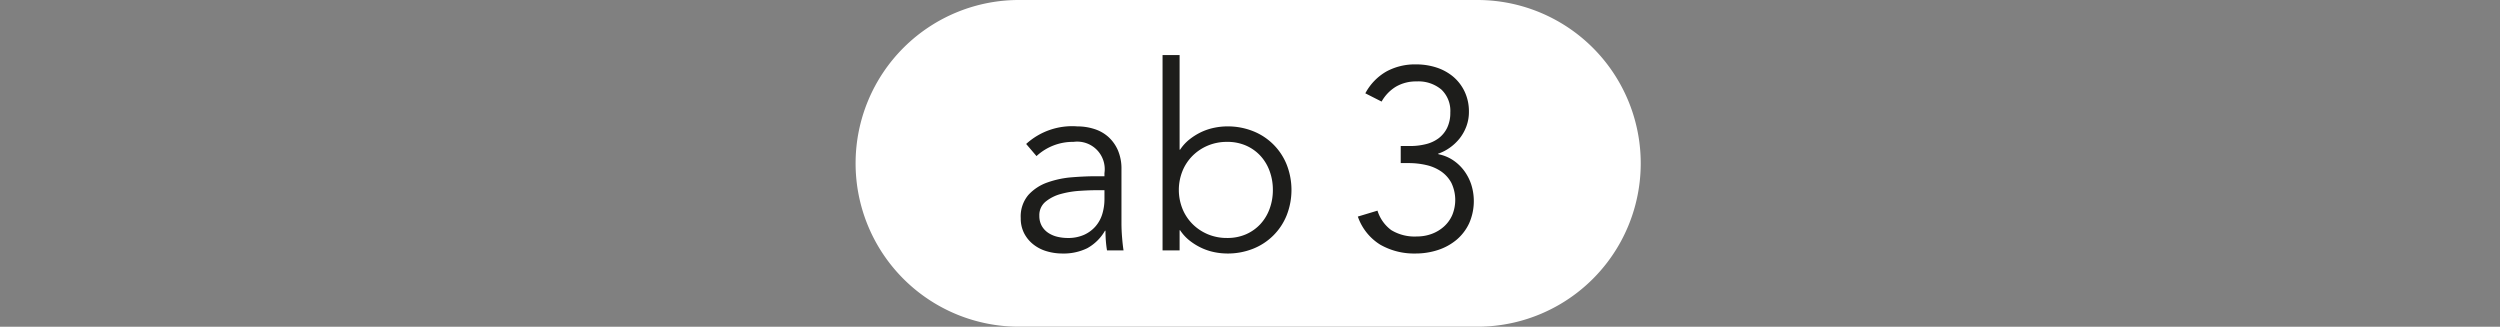
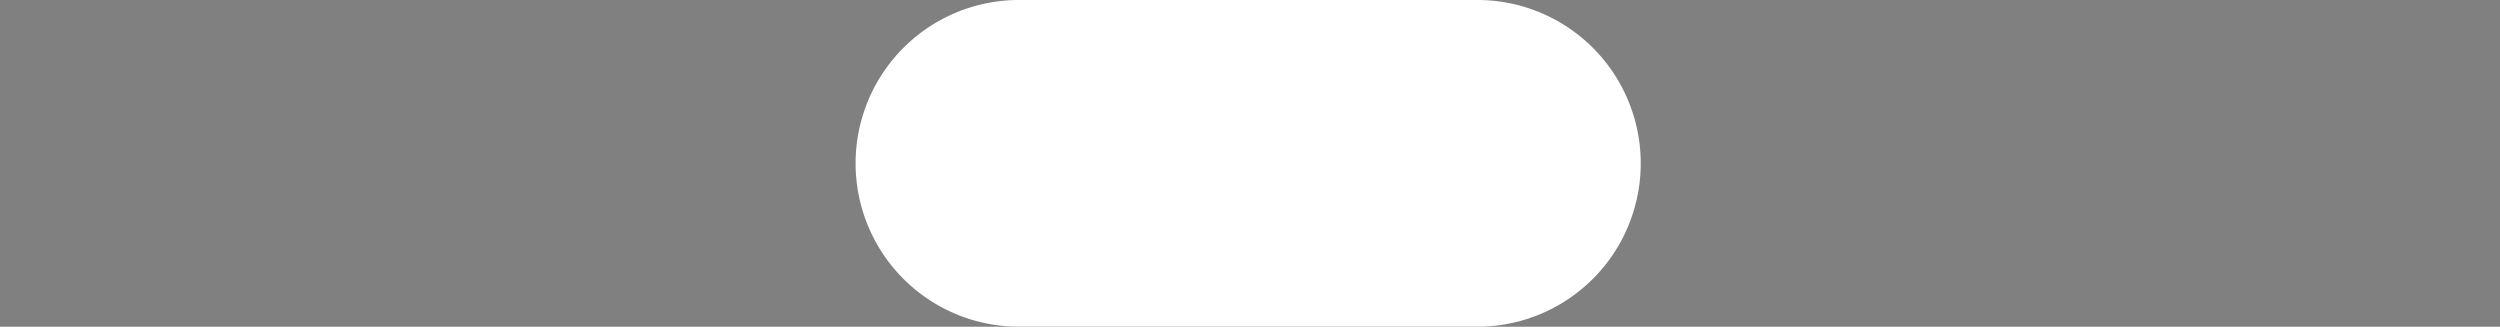
<svg xmlns="http://www.w3.org/2000/svg" id="Ebene_1" data-name="Ebene 1" viewBox="0 0 176 23">
  <rect x="0" y="0" width="176" height="23" fill="#808080" stroke="none" />
  <defs>
    <style>.cls-1{fill:#fff;}.cls-2{fill:#1d1d1b;}</style>
  </defs>
  <title>wXX+mobil</title>
  <path id="_Pfad_" data-name="&lt;Pfad&gt;" class="cls-1" d="M104.159,0.001V0H71.841v0h0a11.5,11.5,0,1,0,0,22.999l0.01,0h32.298l0.01,0A11.5,11.5,0,0,0,104.159.001Z" />
-   <path class="cls-2" d="M77.753,12.408V12.19A1.938,1.938,0,0,0,75.57,9.988a3.758,3.758,0,0,0-2.6,1.001l-0.728-.854a4.8,4.8,0,0,1,3.601-1.237,3.911,3.911,0,0,1,1.191.182,2.698,2.698,0,0,1,.99.555,2.767,2.767,0,0,1,.673.936,3.267,3.267,0,0,1,.254,1.346v3.801c0,0.328.016,0.671,0.046,1.027s0.063,0.652.1,0.882H77.934c-0.036-.206-0.063-0.43-0.082-0.672s-0.026-.479-0.026-0.709h-0.037a3.257,3.257,0,0,1-1.245,1.227,3.78,3.78,0,0,1-1.755.374,3.855,3.855,0,0,1-1.091-.156A2.753,2.753,0,0,1,72.76,17.217a2.402,2.402,0,0,1-.654-0.782,2.277,2.277,0,0,1-.246-1.081,2.335,2.335,0,0,1,.536-1.628,3.285,3.285,0,0,1,1.346-.882A6.692,6.692,0,0,1,75.47,12.48q0.919-.073,1.682-0.073h0.601Zm-0.619.983q-0.454,0-1.136.045a6.589,6.589,0,0,0-1.31.218,2.887,2.887,0,0,0-1.072.537,1.22,1.22,0,0,0-.446,1,1.422,1.422,0,0,0,.173.718,1.447,1.447,0,0,0,.464.491,1.979,1.979,0,0,0,.646.272,3.13,3.13,0,0,0,.718.082,2.742,2.742,0,0,0,1.137-.218,2.35,2.35,0,0,0,.81-0.592,2.378,2.378,0,0,0,.482-0.873,3.624,3.624,0,0,0,.154-1.063V13.39H77.133Z" />
-   <path class="cls-2" d="M81.844,3.878h1.2v6.657h0.037a3.082,3.082,0,0,1,.691-0.746,4.309,4.309,0,0,1,.836-0.51,4.026,4.026,0,0,1,.901-0.29,4.581,4.581,0,0,1,.882-0.091,4.806,4.806,0,0,1,1.828.337,4.216,4.216,0,0,1,2.364,2.355,4.884,4.884,0,0,1,0,3.564,4.213,4.213,0,0,1-2.364,2.356,4.806,4.806,0,0,1-1.828.337,4.688,4.688,0,0,1-.882-0.091,4.03,4.03,0,0,1-.901-0.292,4.302,4.302,0,0,1-.836-0.508,3.106,3.106,0,0,1-.691-0.746h-0.037v1.418h-1.2V3.878ZM89.61,13.371a3.808,3.808,0,0,0-.229-1.327,3.19,3.19,0,0,0-.646-1.074,3.041,3.041,0,0,0-1.009-.718,3.249,3.249,0,0,0-1.336-.264,3.442,3.442,0,0,0-1.364.264,3.369,3.369,0,0,0-1.072.718,3.239,3.239,0,0,0-.709,1.074,3.583,3.583,0,0,0,0,2.654,3.239,3.239,0,0,0,.709,1.074,3.369,3.369,0,0,0,1.072.718,3.442,3.442,0,0,0,1.364.263,3.249,3.249,0,0,0,1.336-.263,3.041,3.041,0,0,0,1.009-.718,3.19,3.19,0,0,0,.646-1.074A3.808,3.808,0,0,0,89.61,13.371Z" />
-   <path class="cls-2" d="M98.611,10.28h0.673a4.476,4.476,0,0,0,1.081-.128,2.482,2.482,0,0,0,.901-0.409,2.033,2.033,0,0,0,.609-0.736,2.414,2.414,0,0,0,.227-1.091,2.067,2.067,0,0,0-.627-1.61,2.51,2.51,0,0,0-1.755-.573,2.789,2.789,0,0,0-1.437.363,2.847,2.847,0,0,0-1.018,1.055l-1.146-.582a3.854,3.854,0,0,1,1.483-1.536,4.208,4.208,0,0,1,2.083-.5,4.628,4.628,0,0,1,1.435.218,3.544,3.544,0,0,1,1.183.646,3.115,3.115,0,0,1,.808,1.055,3.26,3.26,0,0,1,.301,1.427,2.893,2.893,0,0,1-.173,1,3.136,3.136,0,0,1-.473.856,3.369,3.369,0,0,1-.7.663,3.221,3.221,0,0,1-.837.428l0.054,0.036a2.804,2.804,0,0,1,1.001.409,3.143,3.143,0,0,1,.782.737,3.436,3.436,0,0,1,.51.983,3.867,3.867,0,0,1-.147,2.727,3.401,3.401,0,0,1-.89,1.165,3.955,3.955,0,0,1-1.31.718,5.023,5.023,0,0,1-1.582.246,4.803,4.803,0,0,1-2.473-.619,3.765,3.765,0,0,1-1.582-1.982l1.383-.417a2.683,2.683,0,0,0,.972,1.372,3.157,3.157,0,0,0,1.81.446,2.958,2.958,0,0,0,1.037-.182,2.673,2.673,0,0,0,.864-0.519,2.349,2.349,0,0,0,.581-0.808,2.785,2.785,0,0,0-.063-2.265,2.299,2.299,0,0,0-.728-0.81,3.059,3.059,0,0,0-1.046-.445,5.425,5.425,0,0,0-1.227-.136H98.611v-1.2Z" />
</svg>